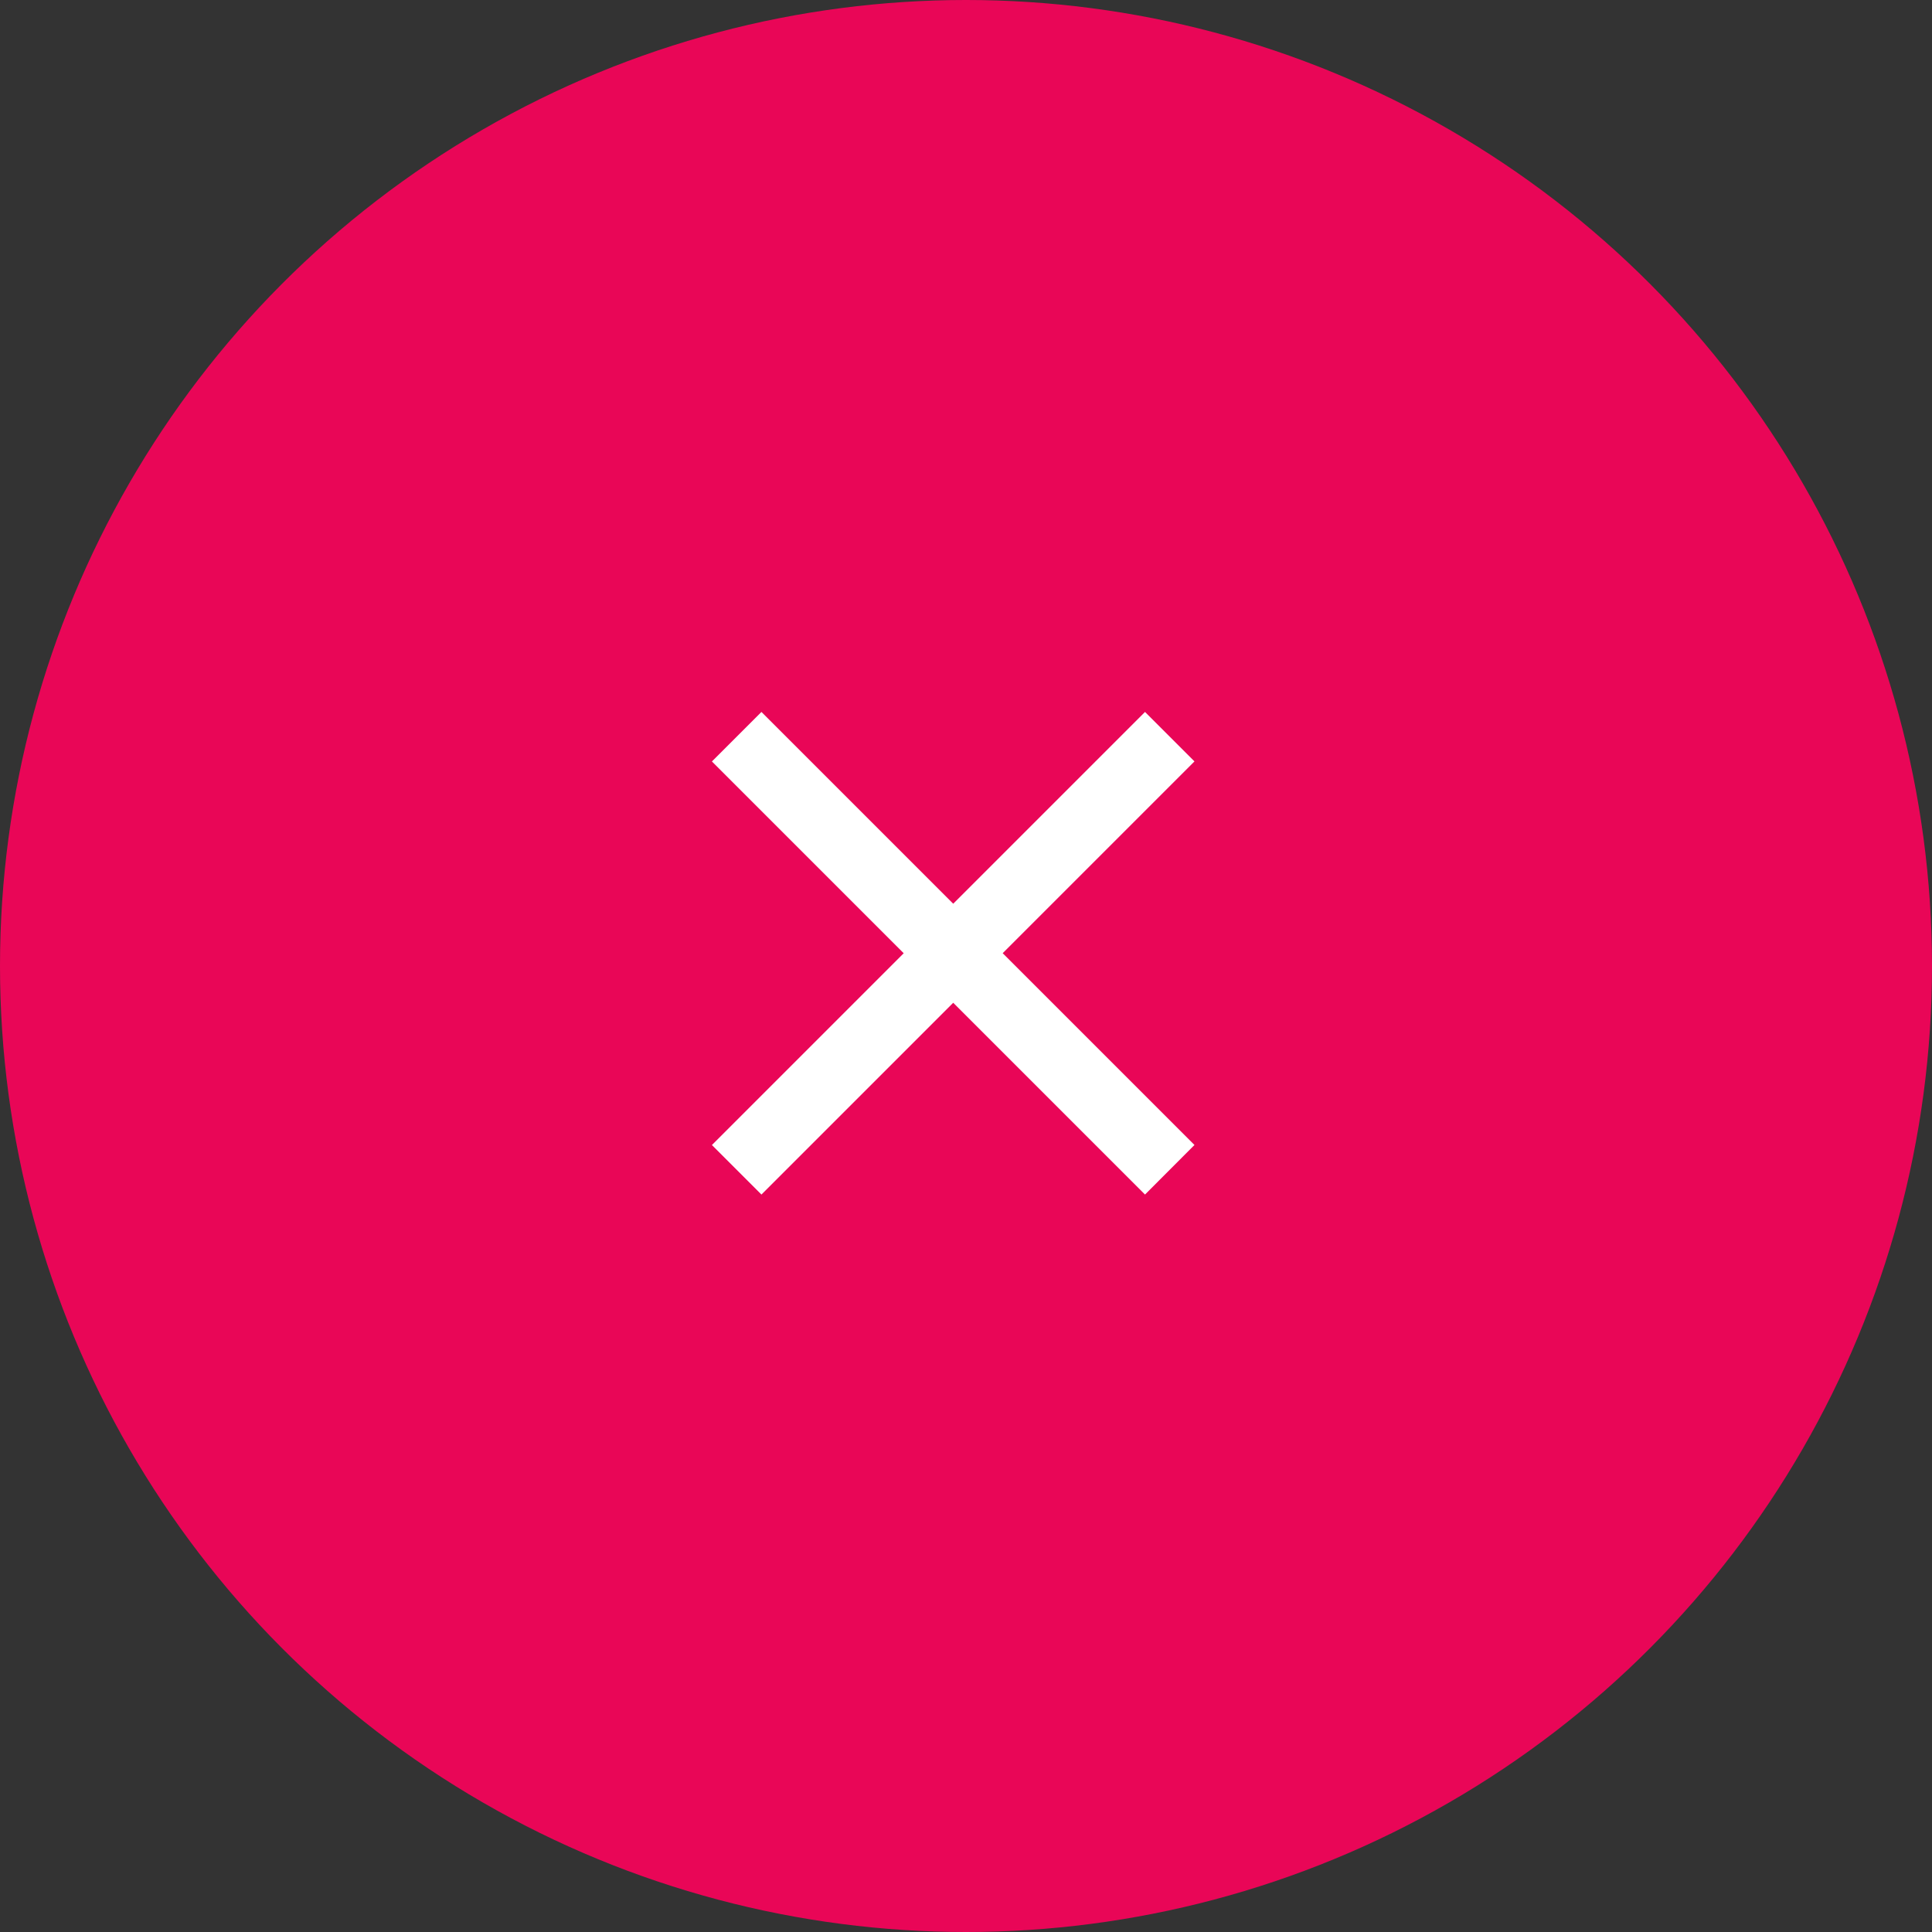
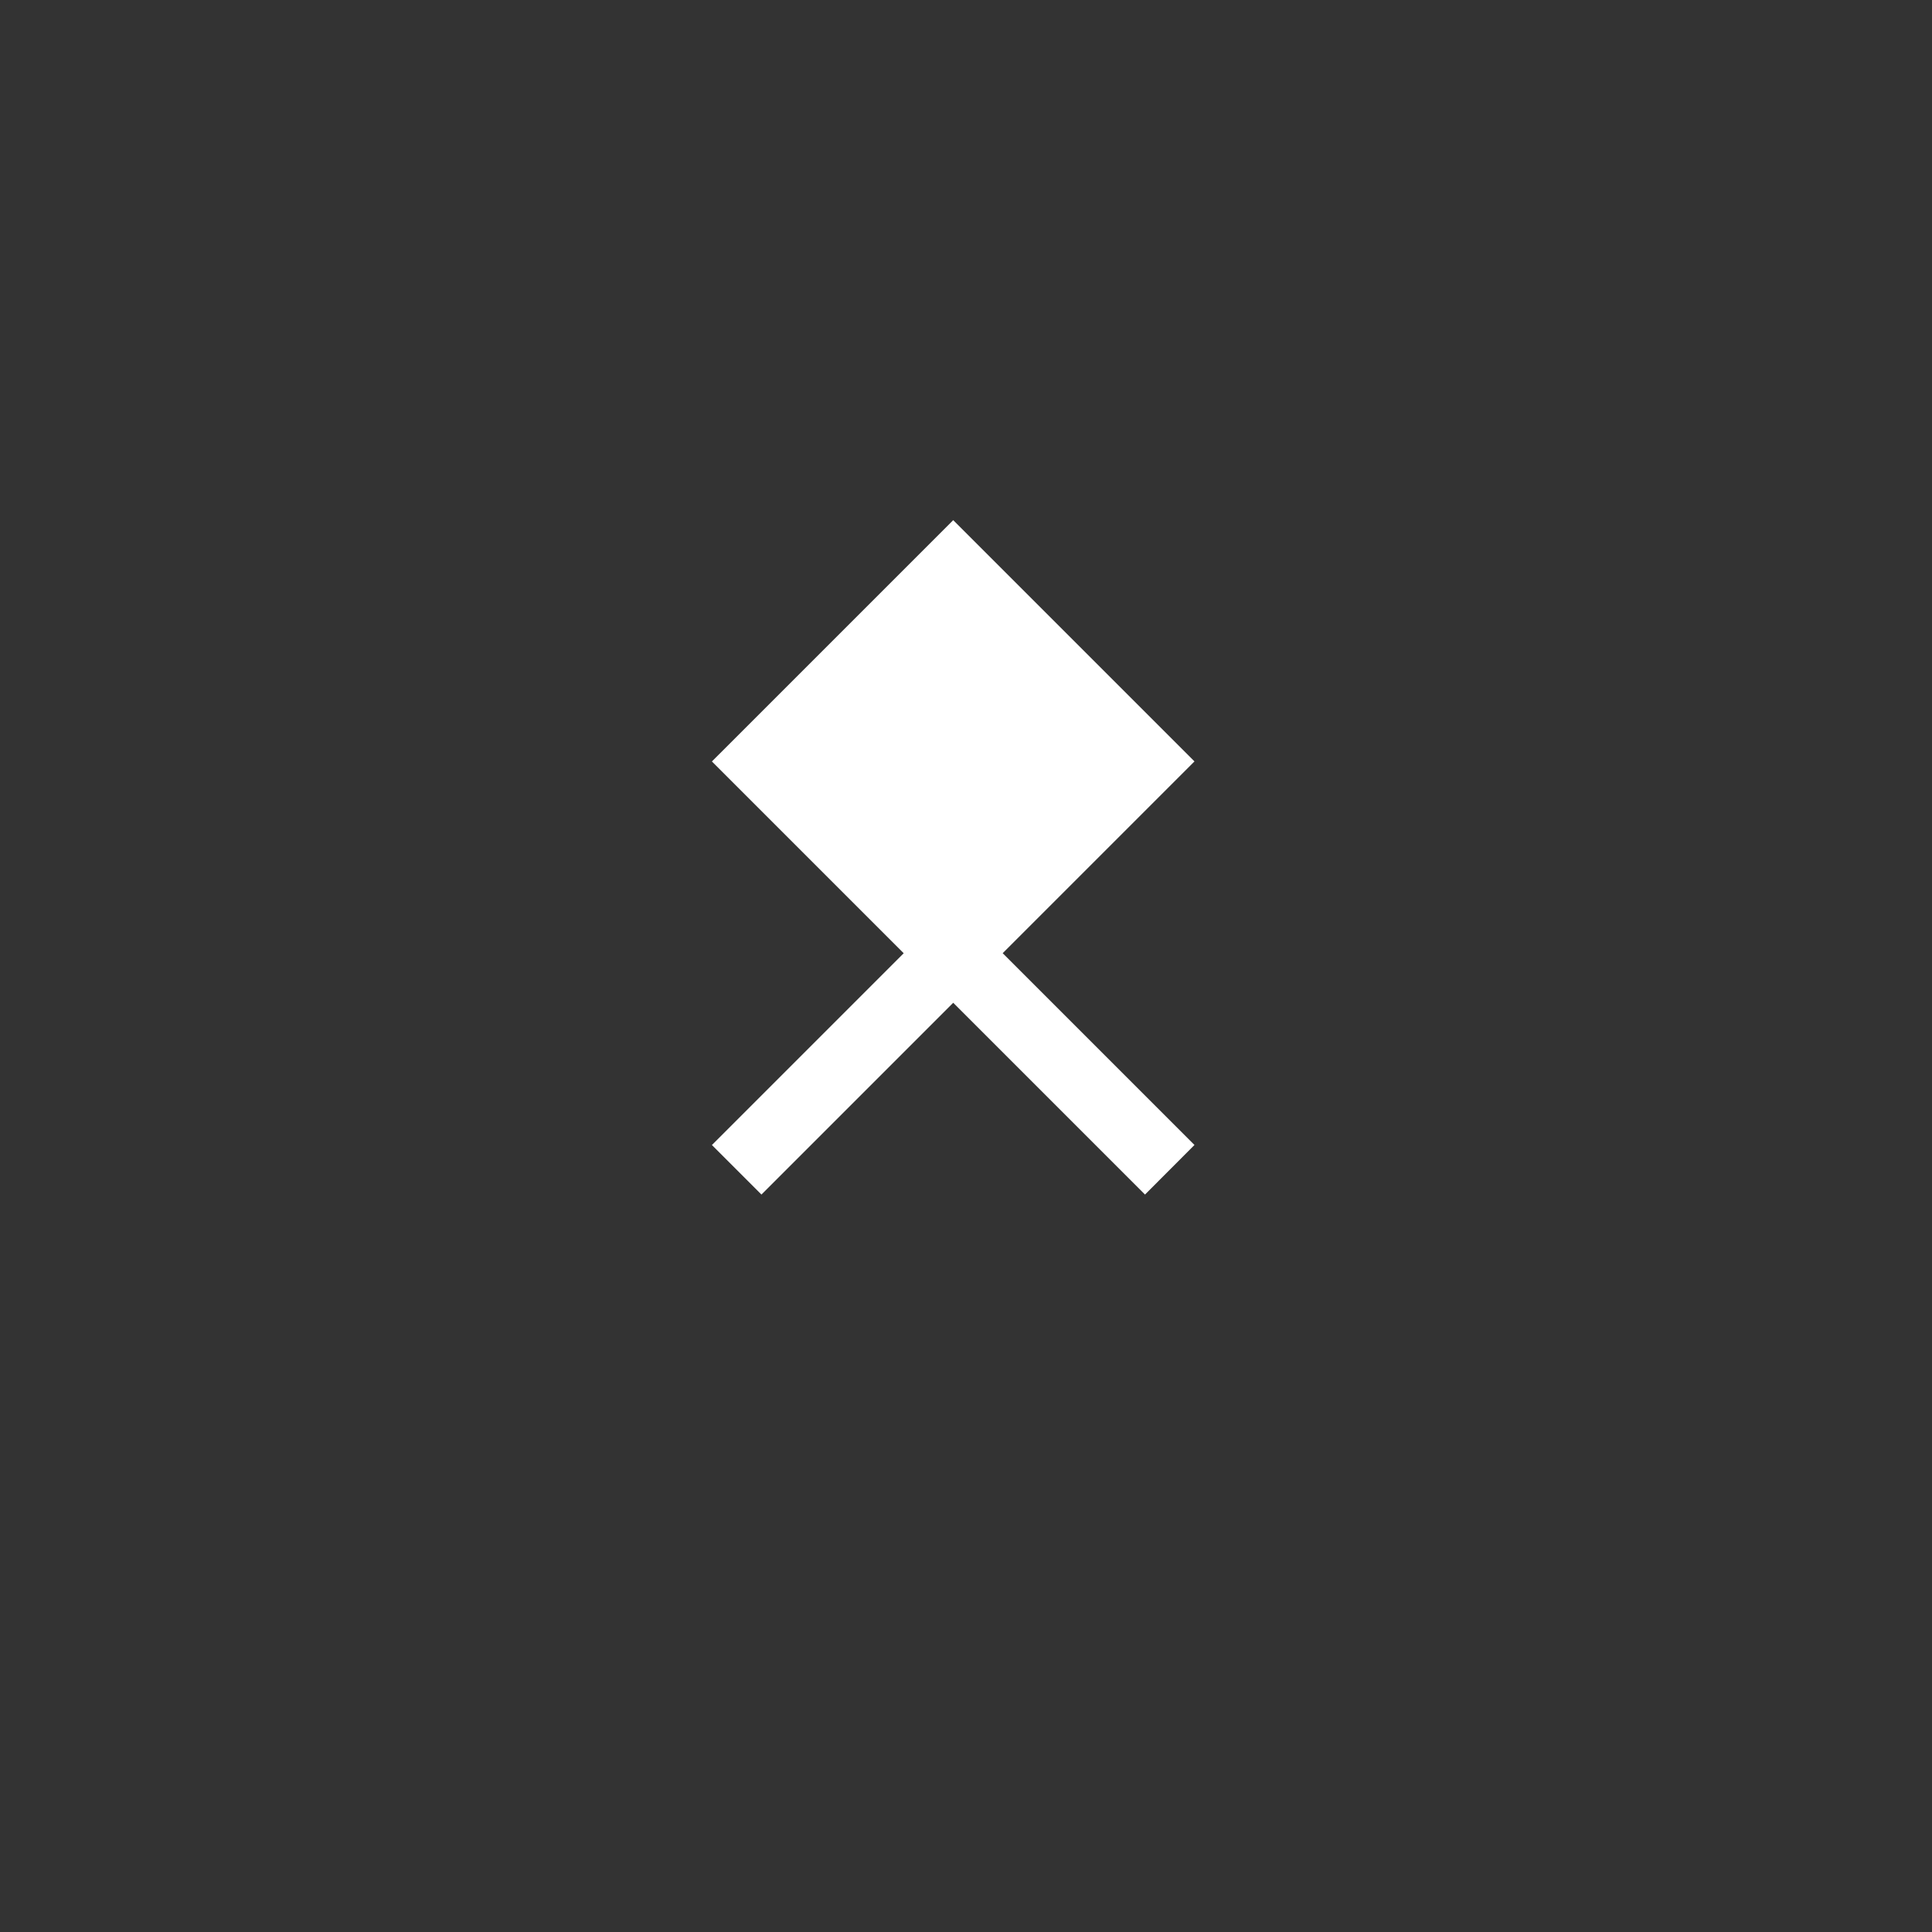
<svg xmlns="http://www.w3.org/2000/svg" id="mobile_close" width="52" height="52" viewBox="0 0 52 52">
  <rect x="0" y="0" width="52" height="52" fill="#333333" stroke="none" />
-   <circle id="Ellipse_25" data-name="Ellipse 25" cx="26" cy="26" r="26" fill="#e90657" />
-   <path id="Path_2909" data-name="Path 2909" d="M16.483,7.3h-7.3V0H7.3V7.3H0V9.185H7.3v7.3H9.185v-7.3h7.3Z" transform="translate(25.656 14) rotate(45)" fill="#fff" />
+   <path id="Path_2909" data-name="Path 2909" d="M16.483,7.3h-7.3V0H7.3H0V9.185H7.3v7.3H9.185v-7.3h7.3Z" transform="translate(25.656 14) rotate(45)" fill="#fff" />
</svg>